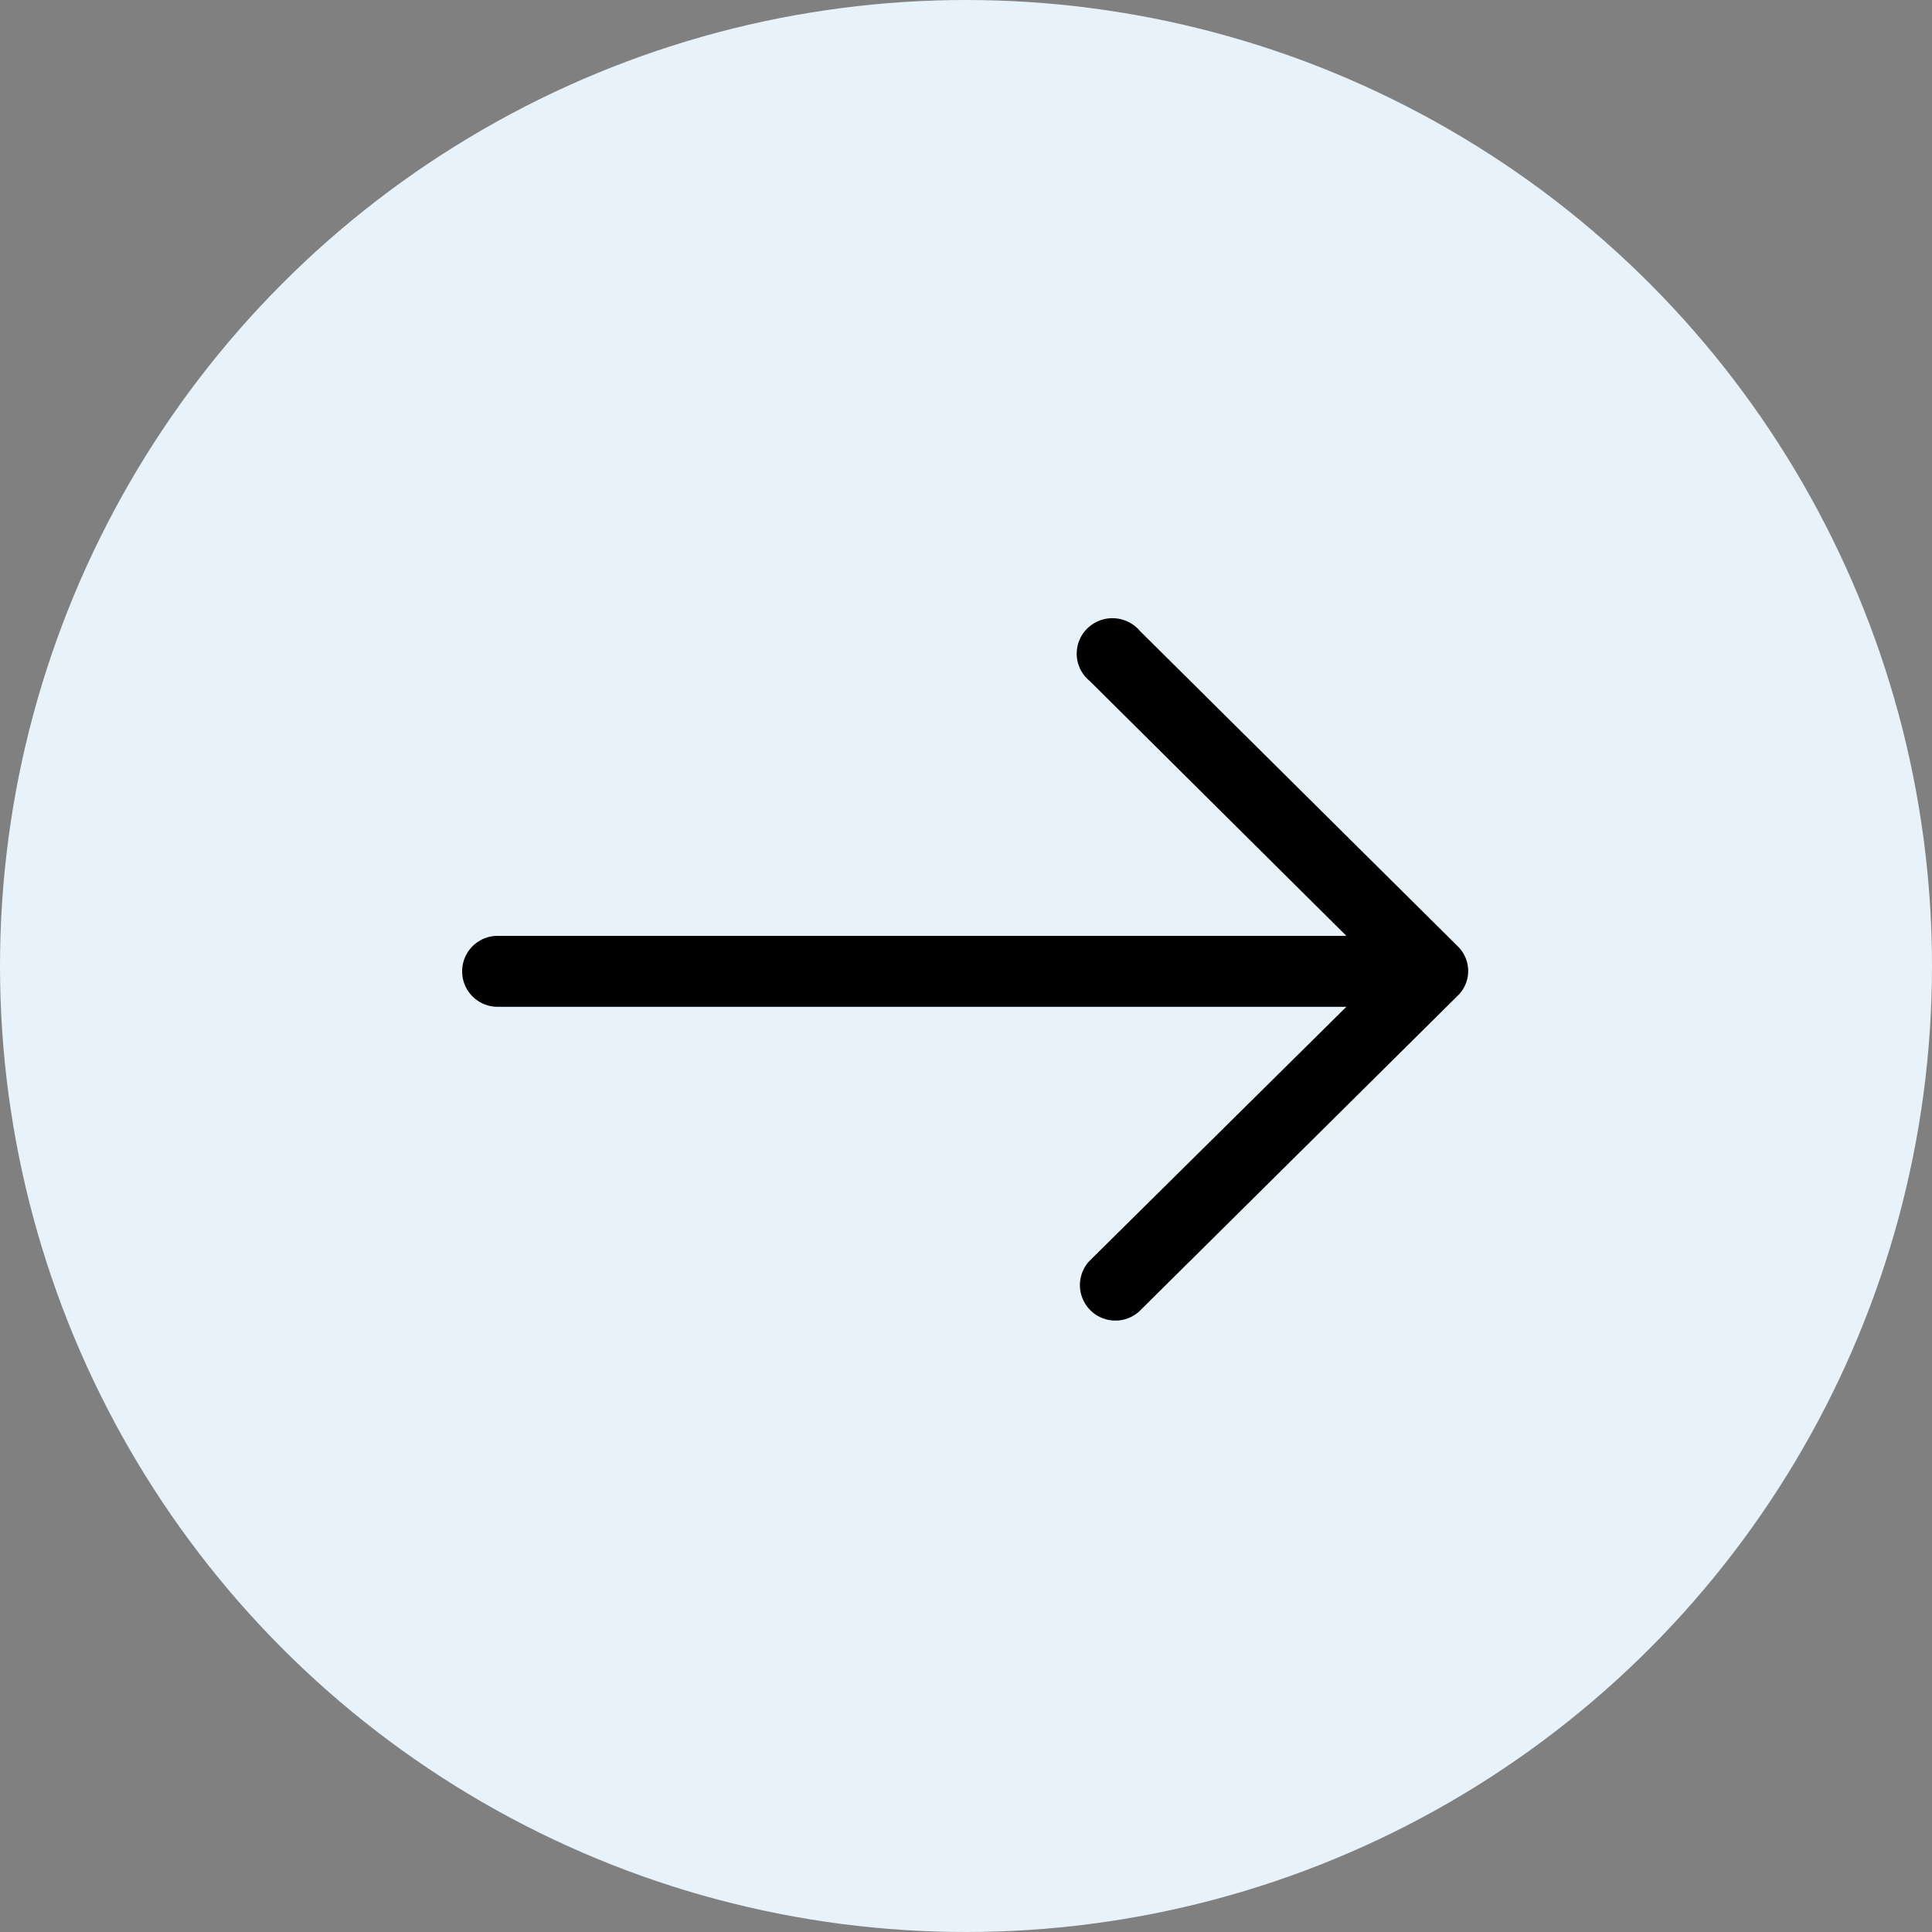
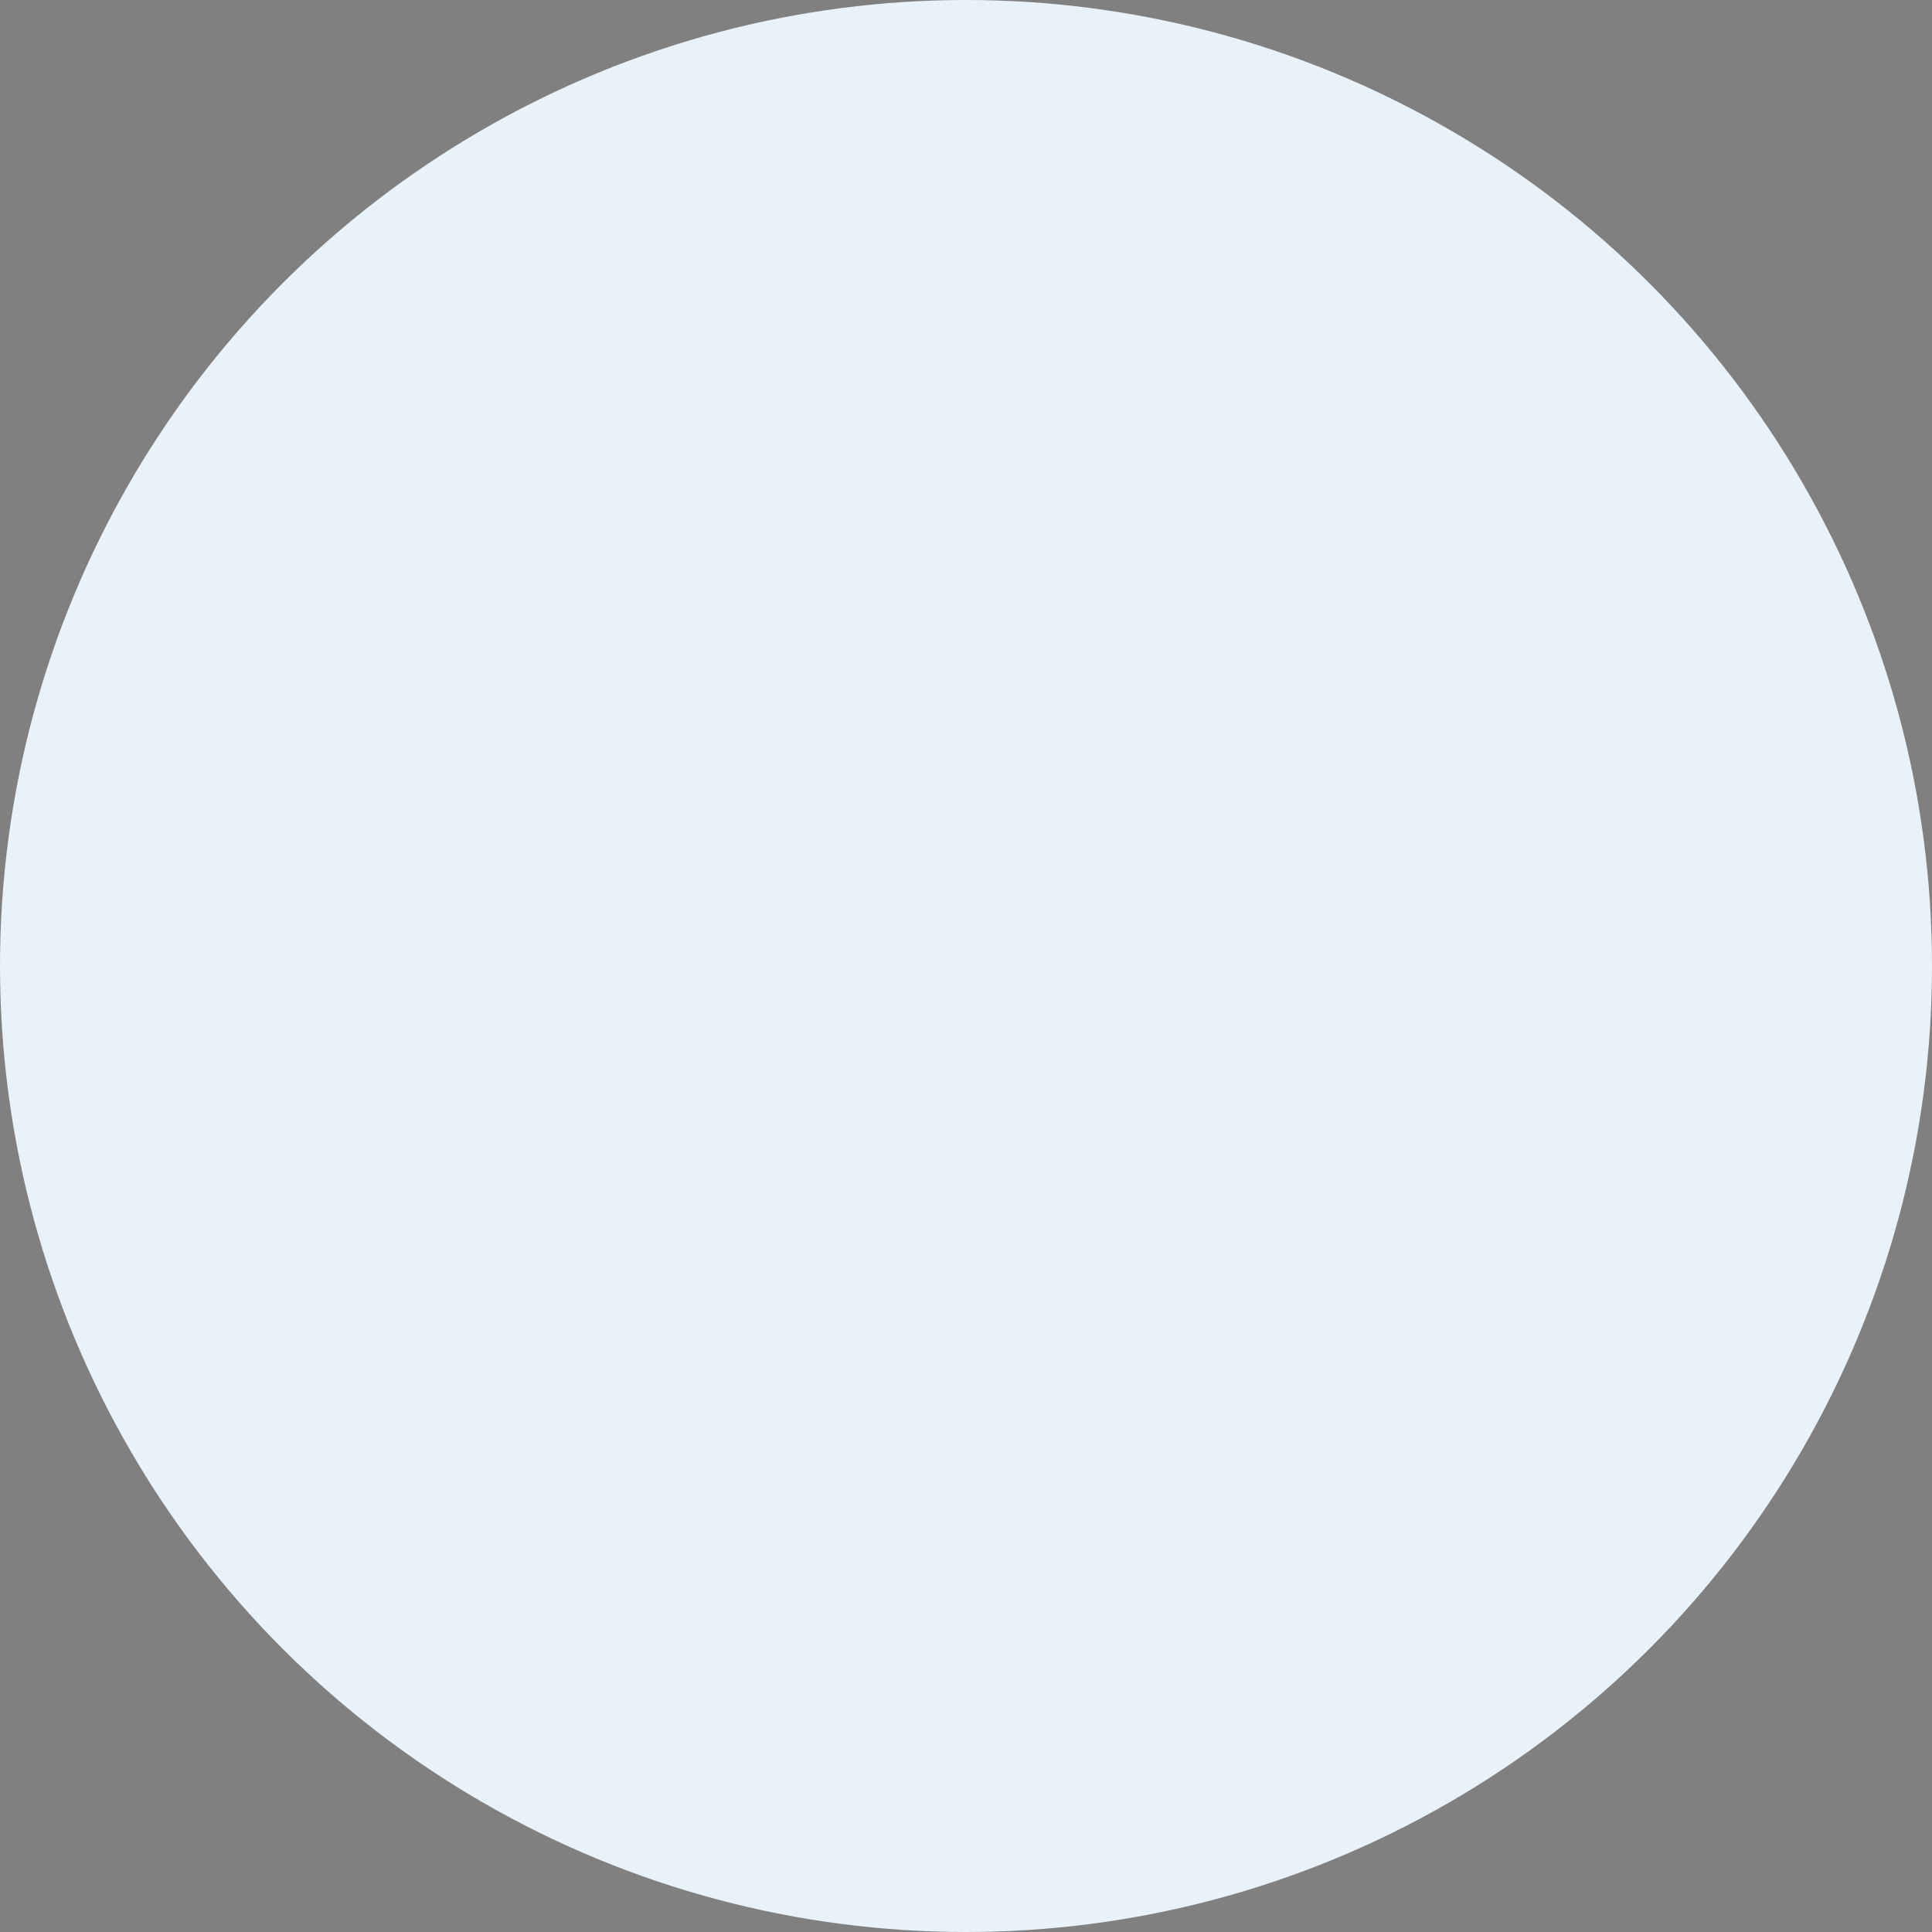
<svg xmlns="http://www.w3.org/2000/svg" viewBox="0 0 25 25">
  <rect x="0" y="0" width="25" height="25" fill="#808080" stroke="none" />
  <circle cx="12.5" cy="12.5" r="12.5" fill="#e7f2fa" />
-   <path d="M14.75 8.164a.465.465 0 00-.651-.058.456.456 0 00-.059.646.465.465 0 00.059.058l3.323 3.3H6.439a.459.459 0 000 .918h10.983l-3.328 3.292a.459.459 0 00.65.647l4.116-4.08a.445.445 0 00.012-.633l-.012-.012z" />
</svg>